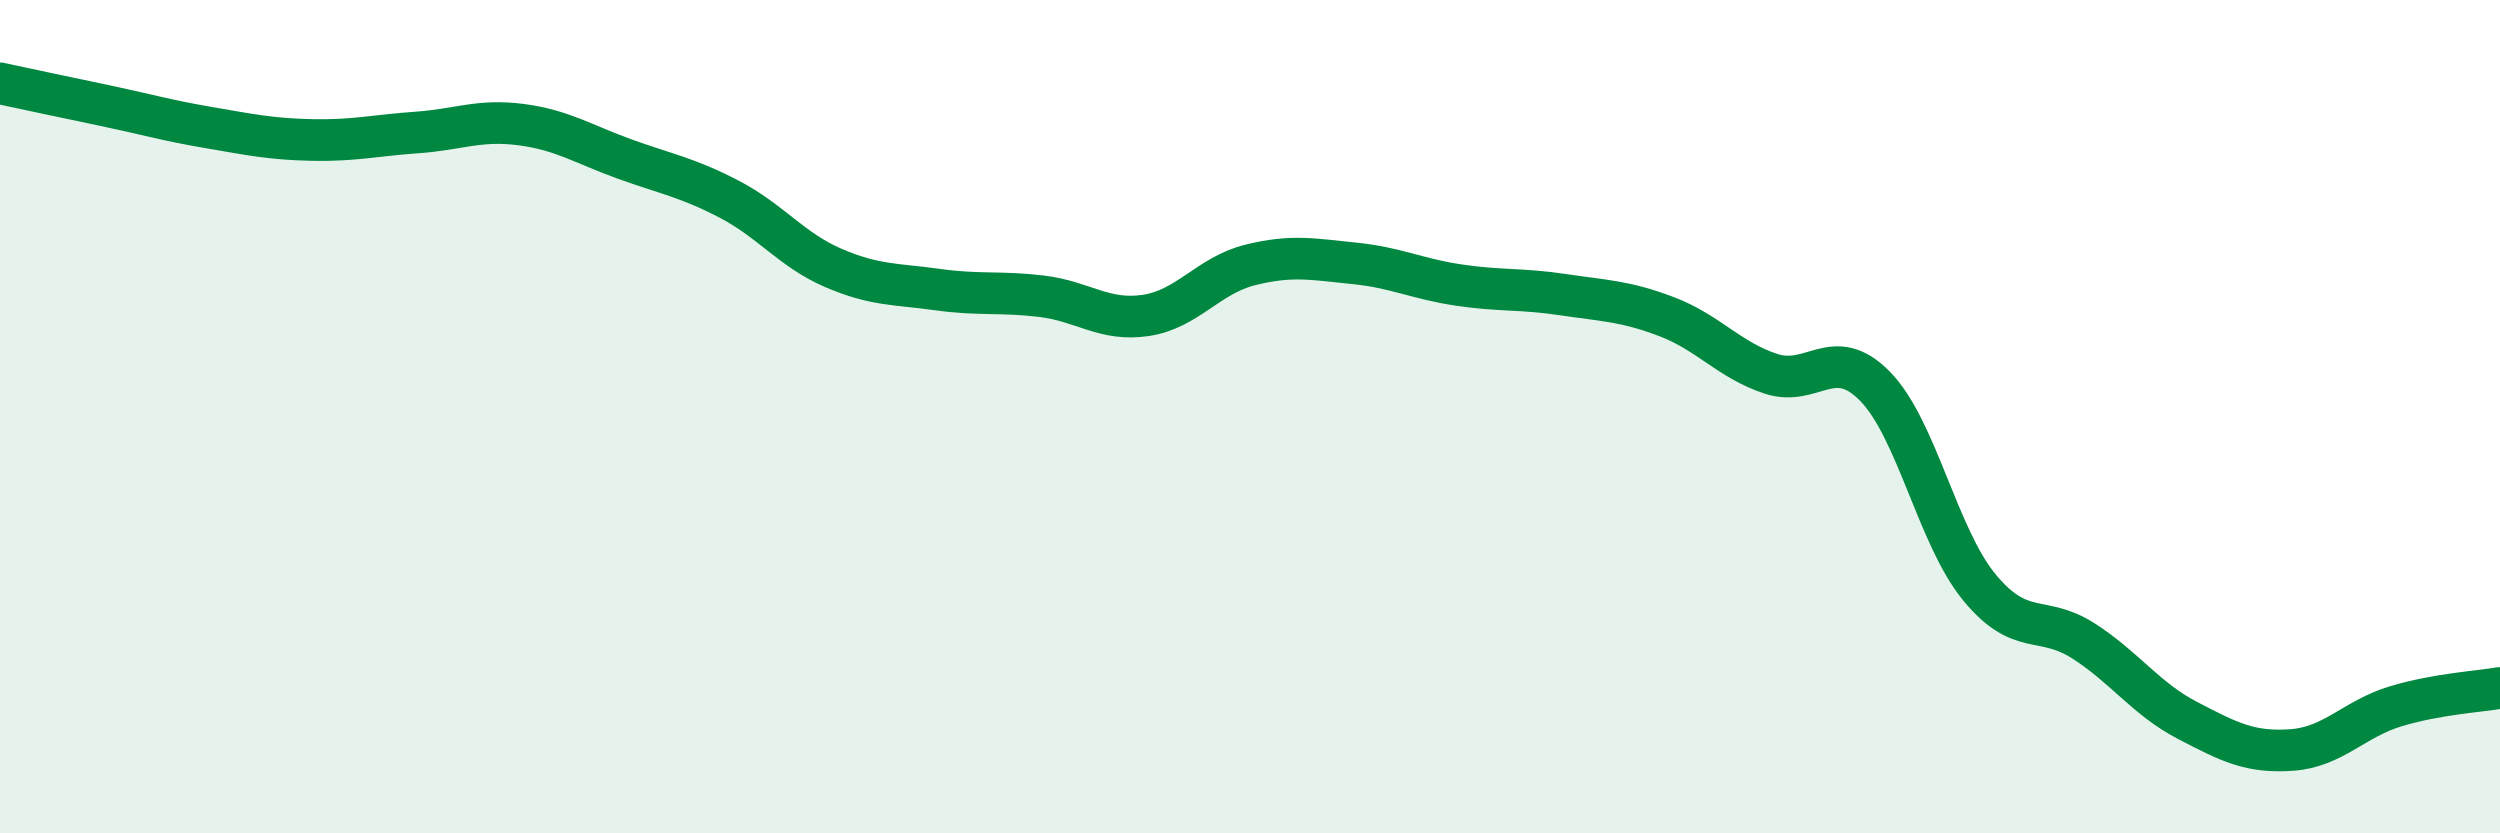
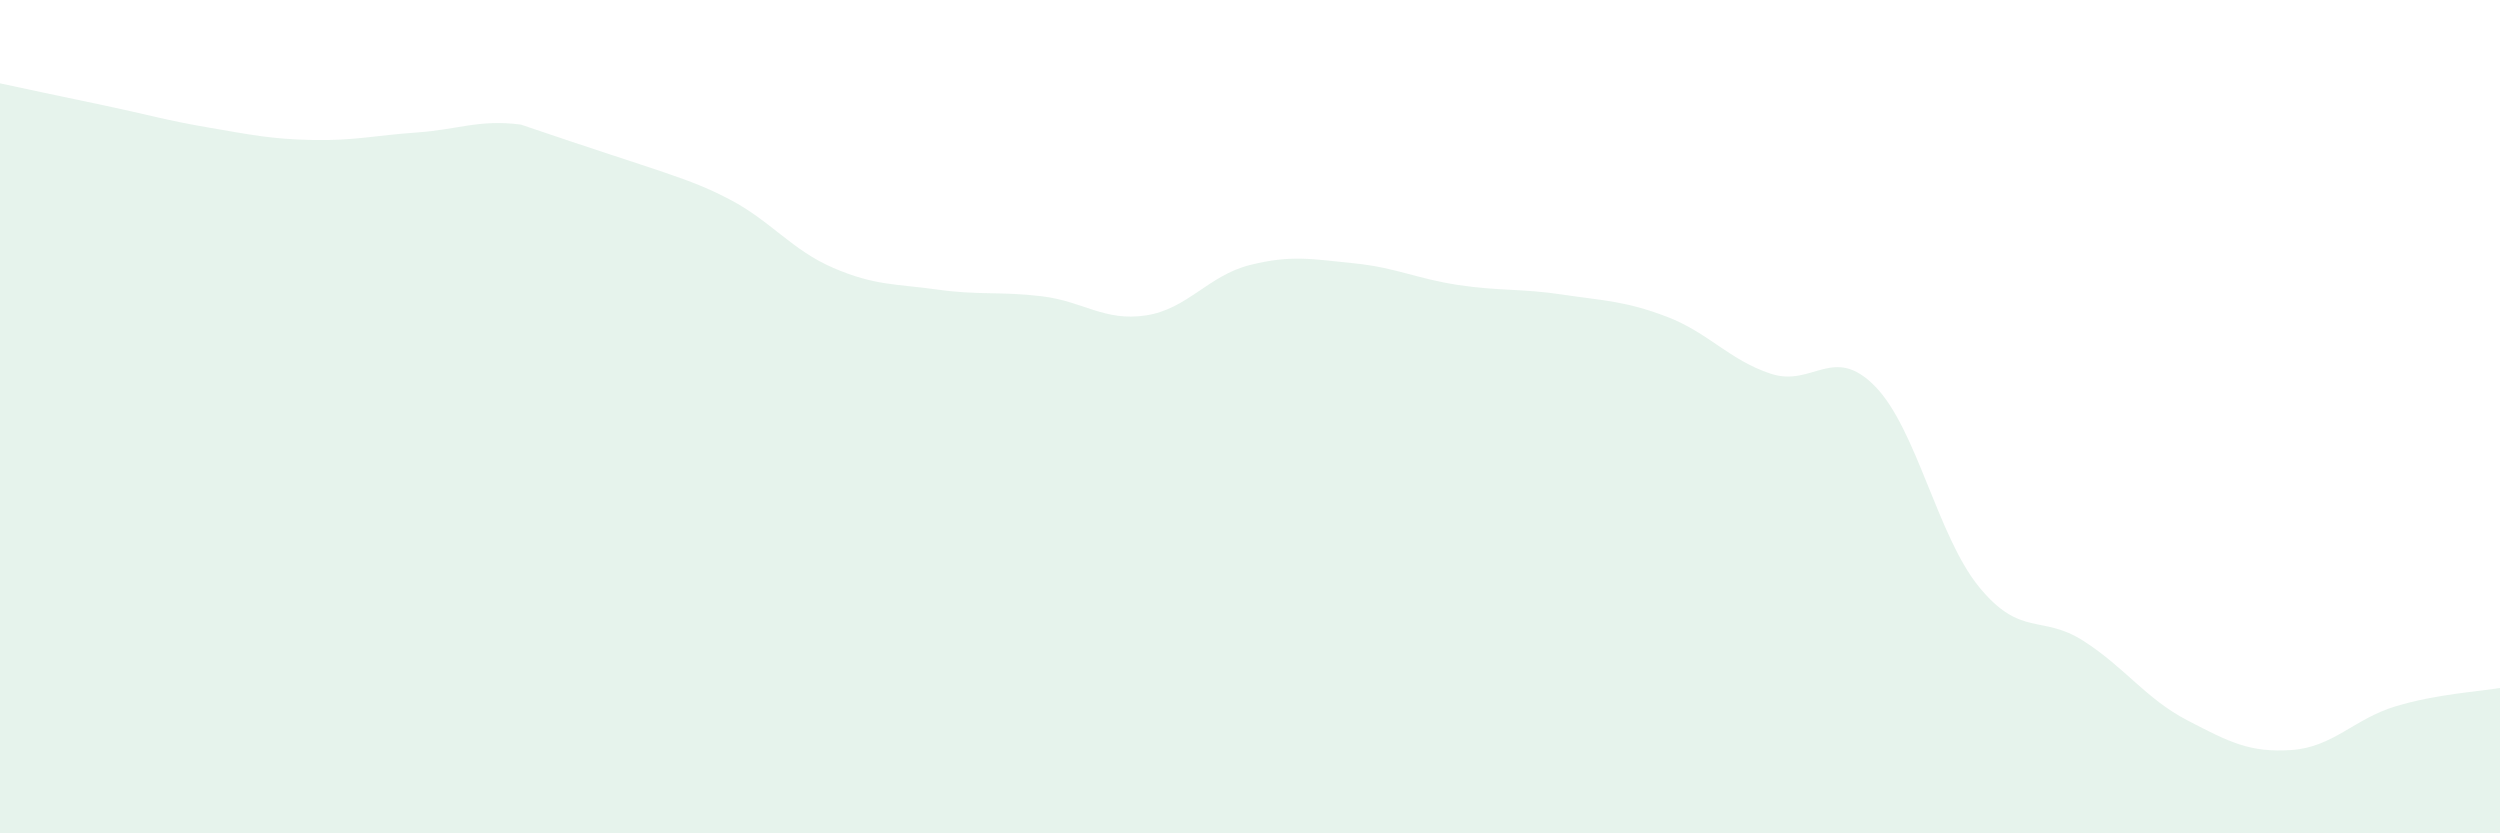
<svg xmlns="http://www.w3.org/2000/svg" width="60" height="20" viewBox="0 0 60 20">
-   <path d="M 0,2 C 0.5,2.11 1.5,2.32 2.5,2.53 C 3.5,2.74 4,2.89 5,3.06 C 6,3.23 6.5,3.34 7.5,3.36 C 8.5,3.38 9,3.25 10,3.18 C 11,3.11 11.5,2.86 12.5,2.99 C 13.5,3.12 14,3.46 15,3.82 C 16,4.18 16.5,4.26 17.5,4.78 C 18.5,5.3 19,6 20,6.43 C 21,6.86 21.5,6.81 22.5,6.95 C 23.5,7.09 24,6.99 25,7.11 C 26,7.23 26.5,7.72 27.5,7.57 C 28.5,7.42 29,6.61 30,6.36 C 31,6.11 31.5,6.22 32.5,6.32 C 33.5,6.42 34,6.69 35,6.84 C 36,6.99 36.5,6.92 37.5,7.07 C 38.5,7.22 39,7.22 40,7.6 C 41,7.98 41.5,8.64 42.5,8.97 C 43.5,9.3 44,8.25 45,9.27 C 46,10.29 46.5,12.87 47.5,14.09 C 48.5,15.31 49,14.74 50,15.38 C 51,16.02 51.5,16.77 52.5,17.29 C 53.5,17.81 54,18.07 55,18 C 56,17.93 56.5,17.25 57.5,16.95 C 58.5,16.65 59.5,16.6 60,16.51L60 20L0 20Z" fill="#008740" opacity="0.1" stroke-linecap="round" stroke-linejoin="round" />
-   <path d="M 0,2 C 0.5,2.11 1.5,2.32 2.5,2.53 C 3.5,2.74 4,2.89 5,3.06 C 6,3.23 6.5,3.34 7.5,3.36 C 8.5,3.38 9,3.25 10,3.18 C 11,3.11 11.5,2.86 12.5,2.99 C 13.5,3.12 14,3.46 15,3.82 C 16,4.18 16.5,4.26 17.5,4.78 C 18.5,5.3 19,6 20,6.43 C 21,6.86 21.5,6.81 22.5,6.95 C 23.5,7.09 24,6.99 25,7.11 C 26,7.23 26.5,7.72 27.5,7.57 C 28.5,7.42 29,6.61 30,6.36 C 31,6.11 31.5,6.22 32.5,6.32 C 33.5,6.42 34,6.69 35,6.84 C 36,6.99 36.5,6.92 37.5,7.07 C 38.5,7.22 39,7.22 40,7.6 C 41,7.98 41.5,8.64 42.5,8.97 C 43.5,9.3 44,8.25 45,9.27 C 46,10.29 46.5,12.87 47.5,14.09 C 48.5,15.31 49,14.74 50,15.38 C 51,16.02 51.5,16.77 52.5,17.29 C 53.5,17.81 54,18.07 55,18 C 56,17.93 56.5,17.25 57.5,16.95 C 58.5,16.65 59.5,16.6 60,16.51" stroke="#008740" stroke-width="1" fill="none" stroke-linecap="round" stroke-linejoin="round" />
+   <path d="M 0,2 C 0.5,2.11 1.5,2.32 2.5,2.53 C 3.5,2.74 4,2.89 5,3.06 C 6,3.23 6.5,3.34 7.5,3.36 C 8.5,3.38 9,3.25 10,3.18 C 11,3.11 11.5,2.86 12.5,2.99 C 16,4.18 16.5,4.26 17.5,4.78 C 18.5,5.3 19,6 20,6.43 C 21,6.86 21.5,6.81 22.5,6.95 C 23.5,7.09 24,6.99 25,7.11 C 26,7.23 26.5,7.72 27.5,7.57 C 28.5,7.42 29,6.61 30,6.36 C 31,6.11 31.5,6.22 32.5,6.32 C 33.5,6.42 34,6.69 35,6.84 C 36,6.99 36.5,6.92 37.5,7.07 C 38.5,7.22 39,7.22 40,7.6 C 41,7.98 41.5,8.64 42.5,8.97 C 43.5,9.3 44,8.25 45,9.27 C 46,10.29 46.5,12.87 47.5,14.09 C 48.5,15.31 49,14.74 50,15.38 C 51,16.02 51.5,16.77 52.5,17.29 C 53.5,17.81 54,18.07 55,18 C 56,17.93 56.5,17.25 57.5,16.95 C 58.5,16.65 59.5,16.6 60,16.51L60 20L0 20Z" fill="#008740" opacity="0.1" stroke-linecap="round" stroke-linejoin="round" />
</svg>